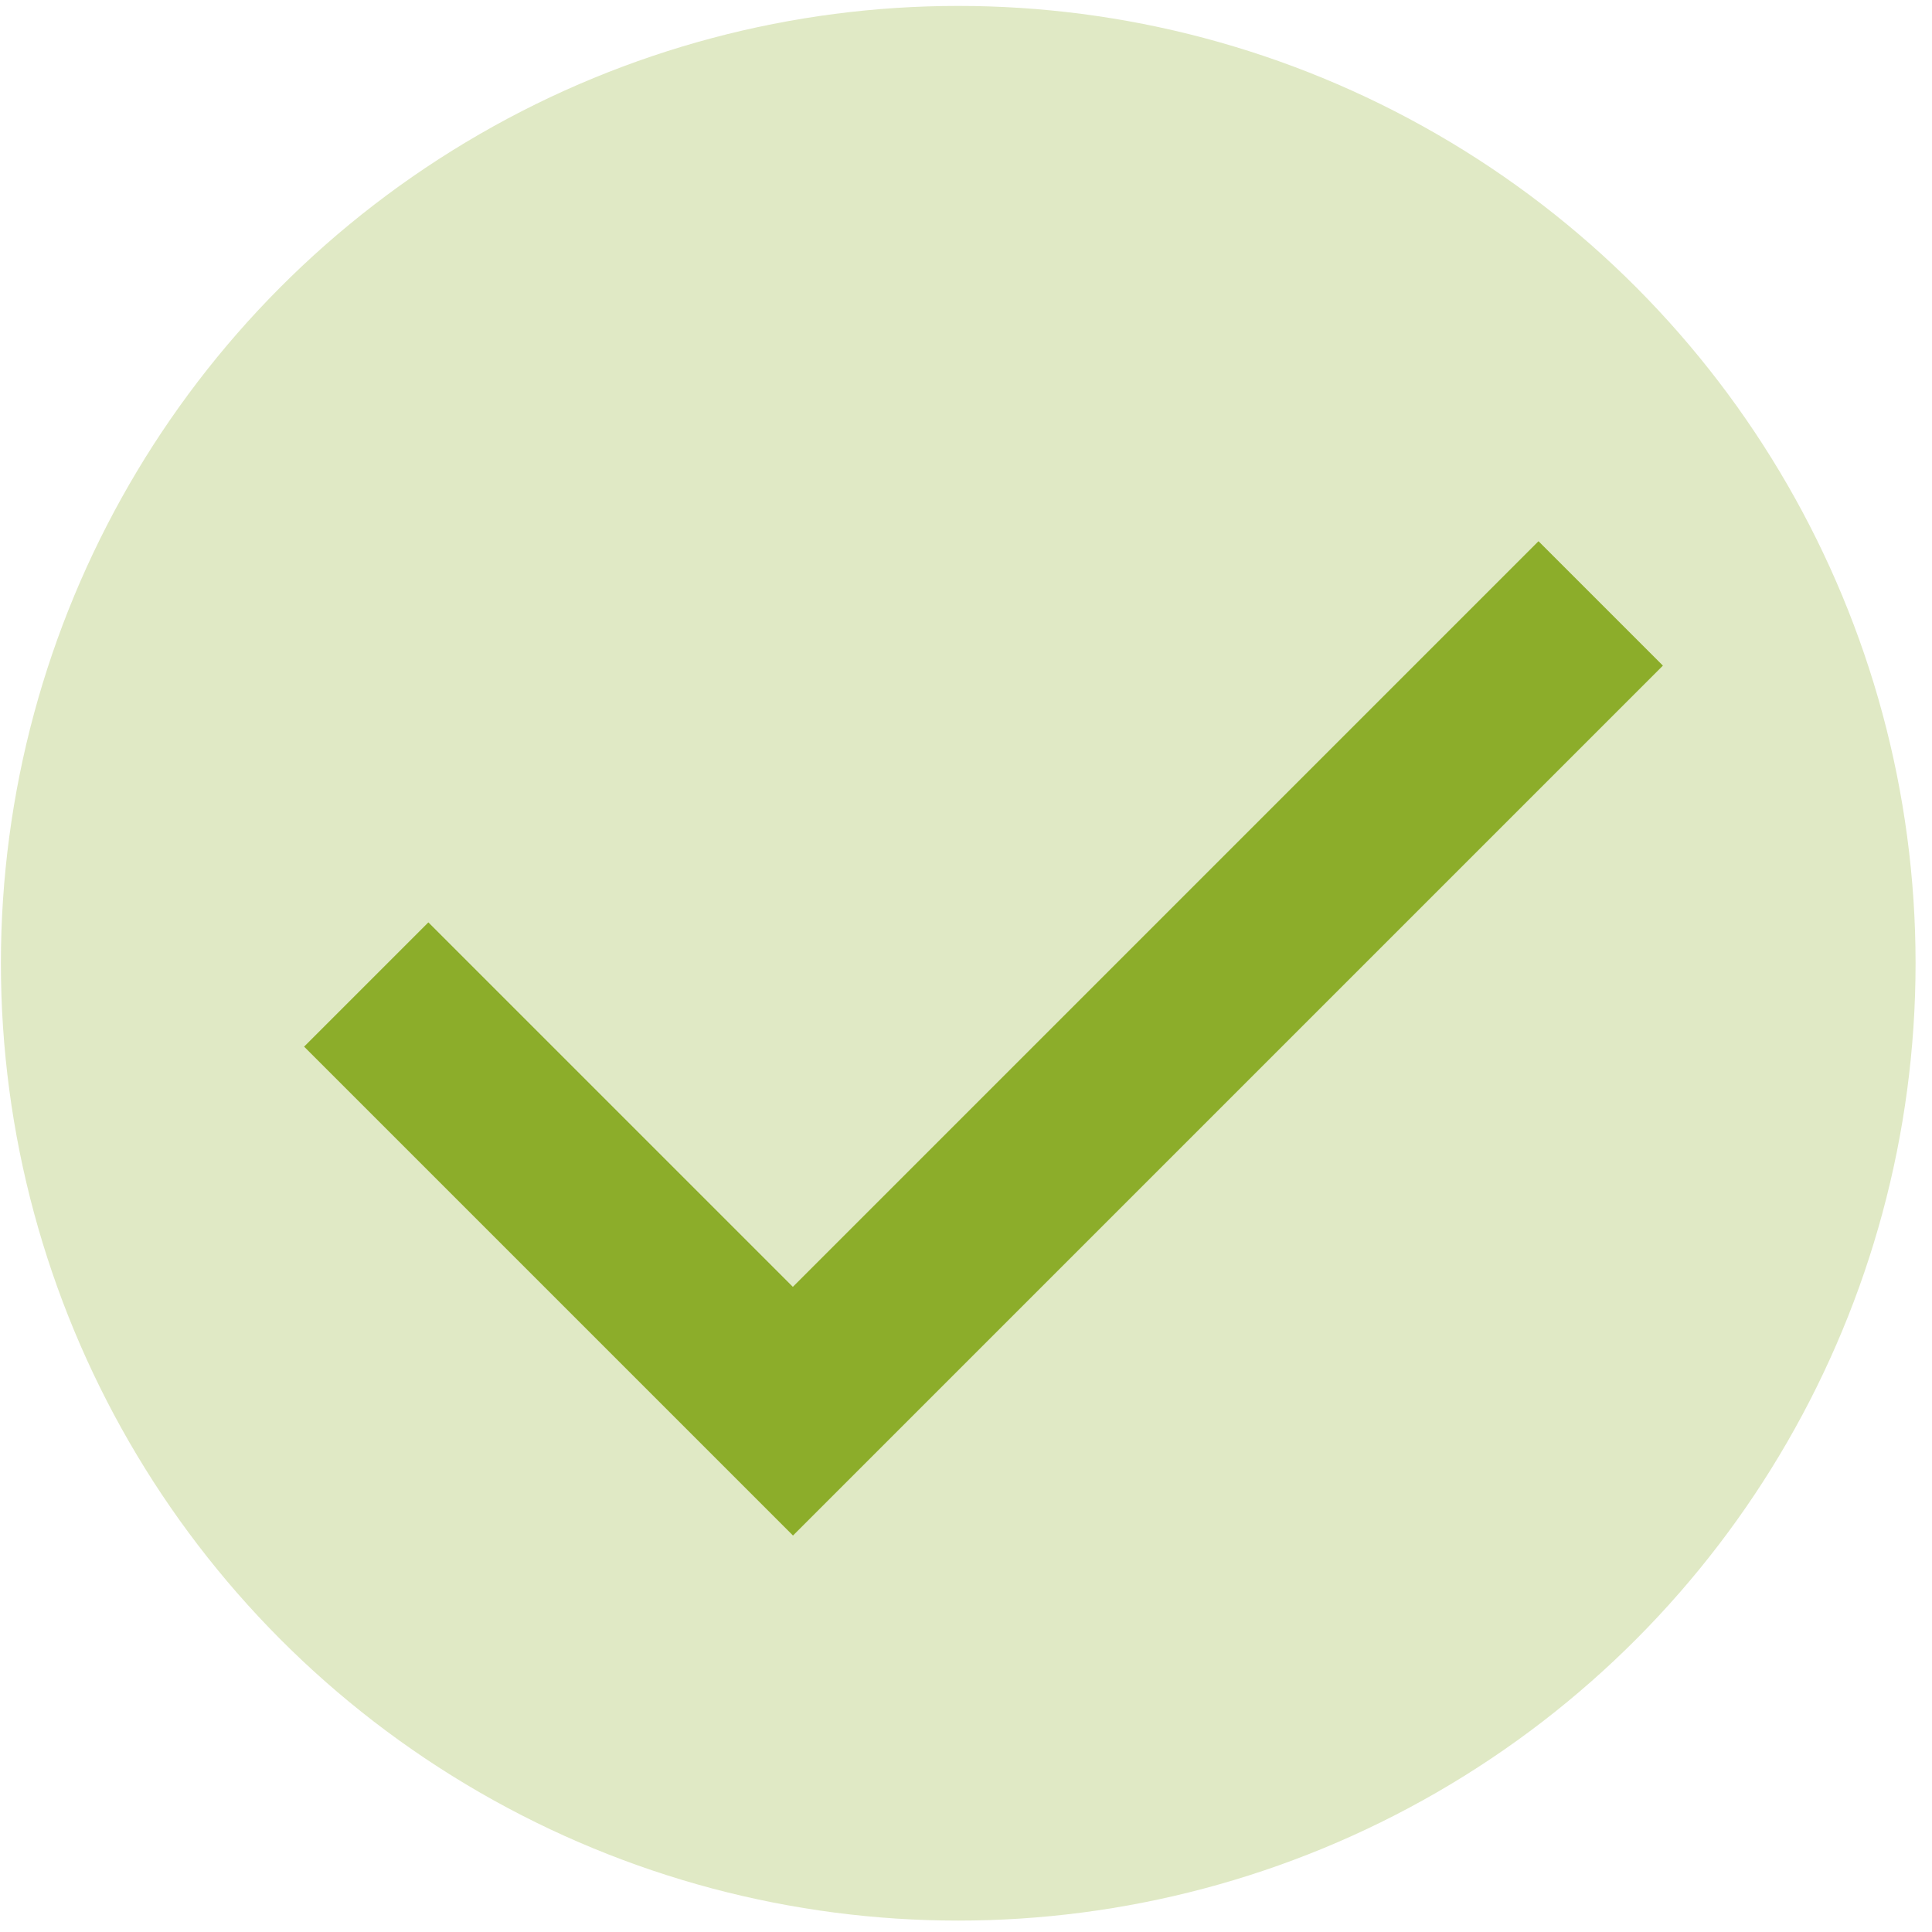
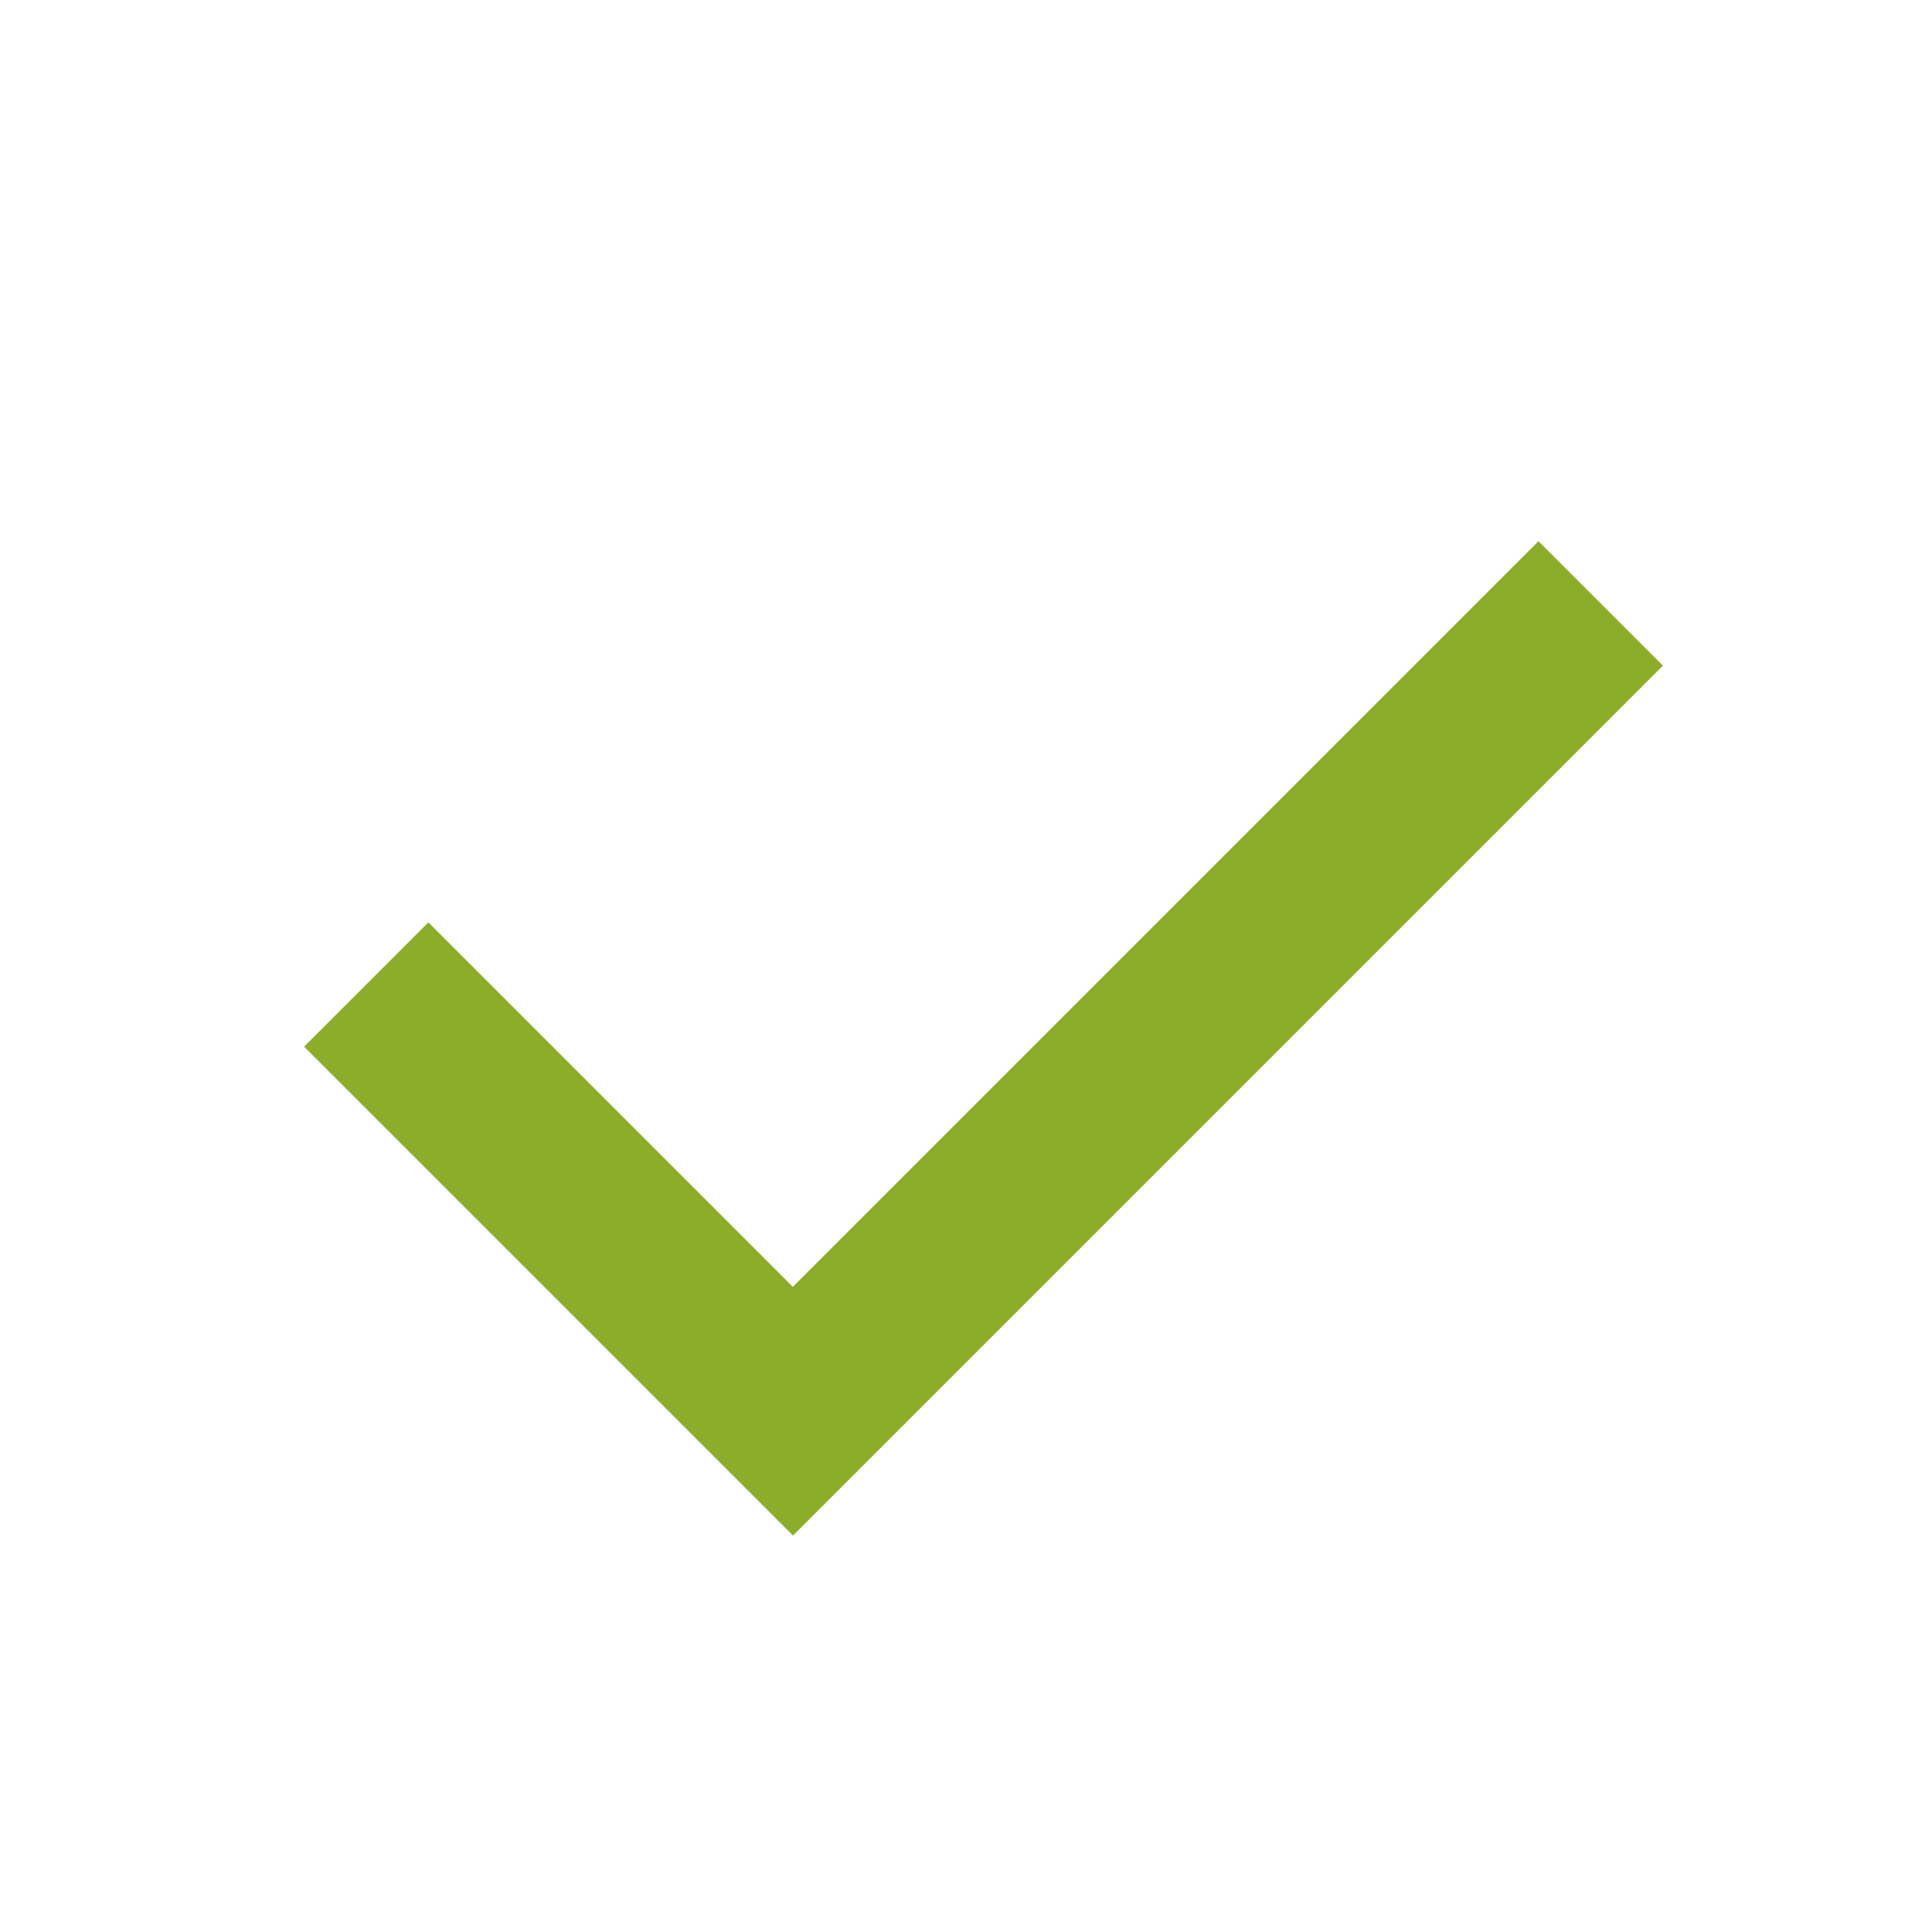
<svg xmlns="http://www.w3.org/2000/svg" width="100%" height="100%" viewBox="0 0 66 66" version="1.1" xml:space="preserve" style="fill-rule:evenodd;clip-rule:evenodd;stroke-linejoin:round;stroke-miterlimit:2;">
  <g transform="matrix(1,0,0,1,-3518.26,-2528.41)">
    <g transform="matrix(1,0,0,1,3166.59,150.836)">
      <g transform="matrix(0.443,0,0,0.443,191.383,1294.9)">
-         <circle cx="435.715" cy="2518.24" r="73.824" style="fill:rgb(224,233,197);" />
-       </g>
+         </g>
      <g transform="matrix(0.133,-0.133,0.155,0.155,-132.191,2104.04)">
        <path d="M918.78,2672.39L918.78,2699.81L695.34,2699.81L695.34,2592.06L727.259,2592.06C727.259,2592.06 727.259,2672.39 727.259,2672.39L918.78,2672.39Z" style="fill:rgb(140,173,42);" />
      </g>
    </g>
  </g>
</svg>